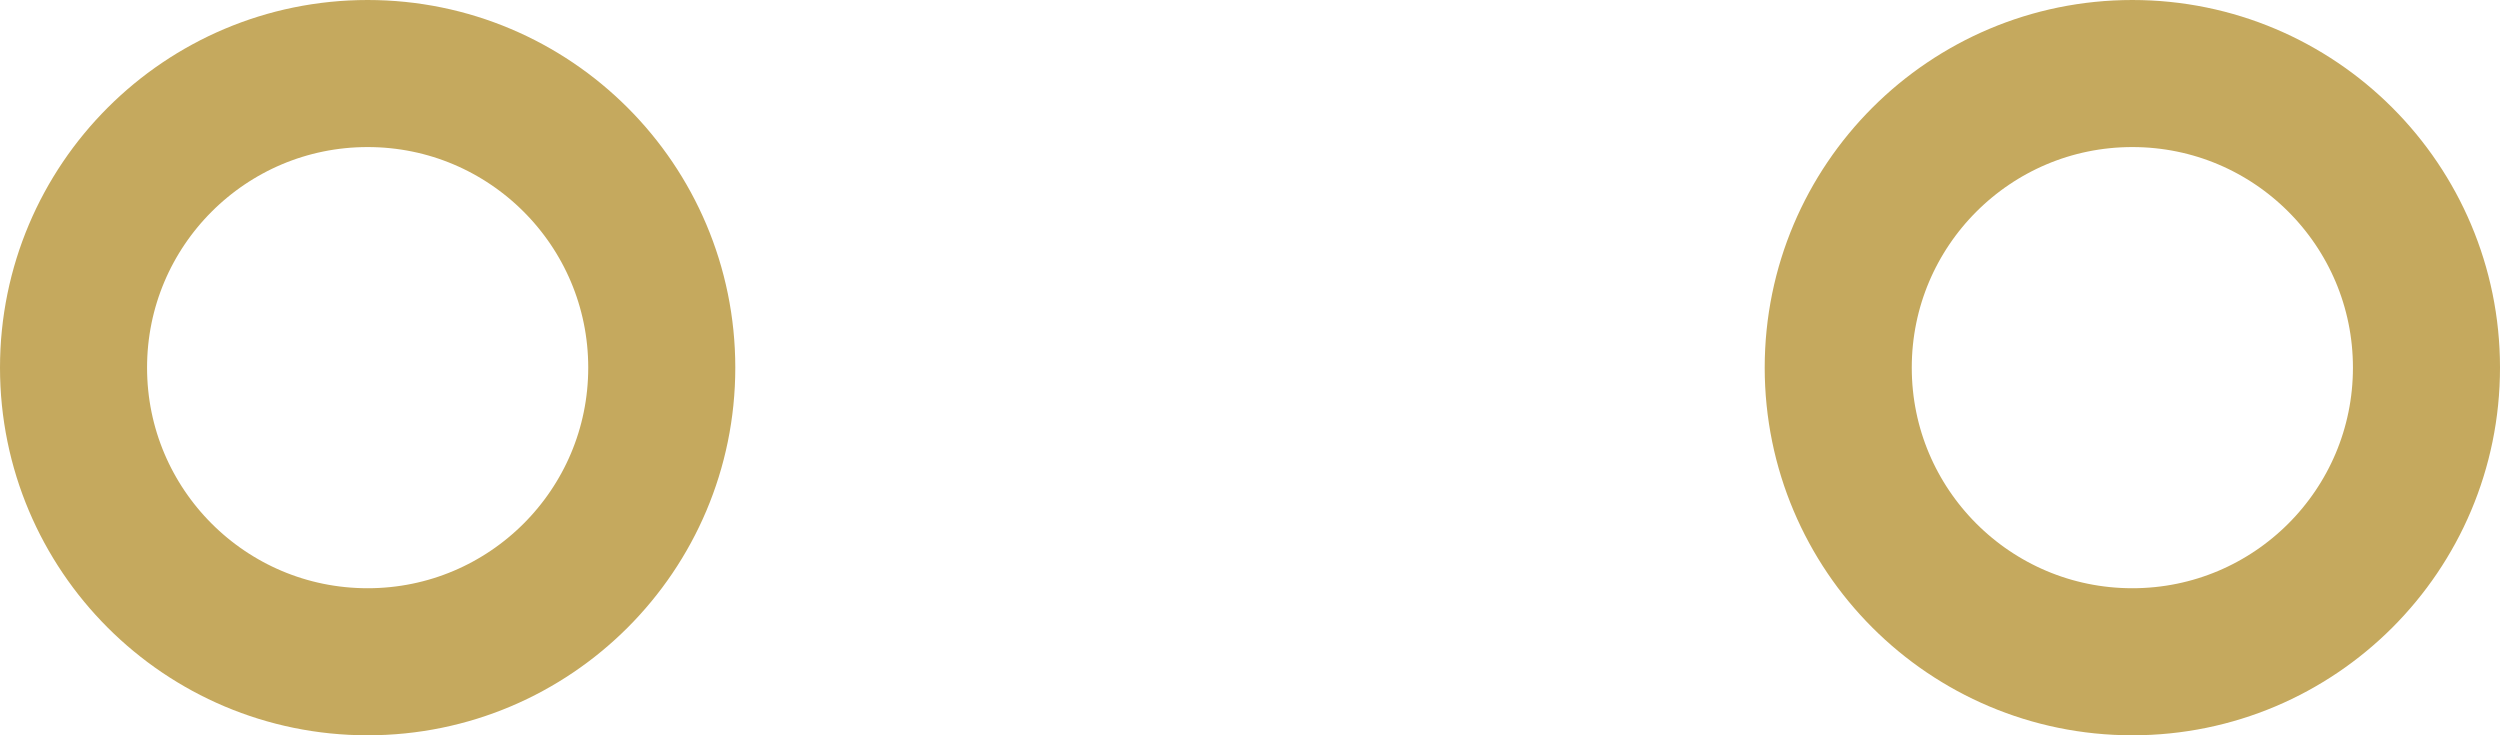
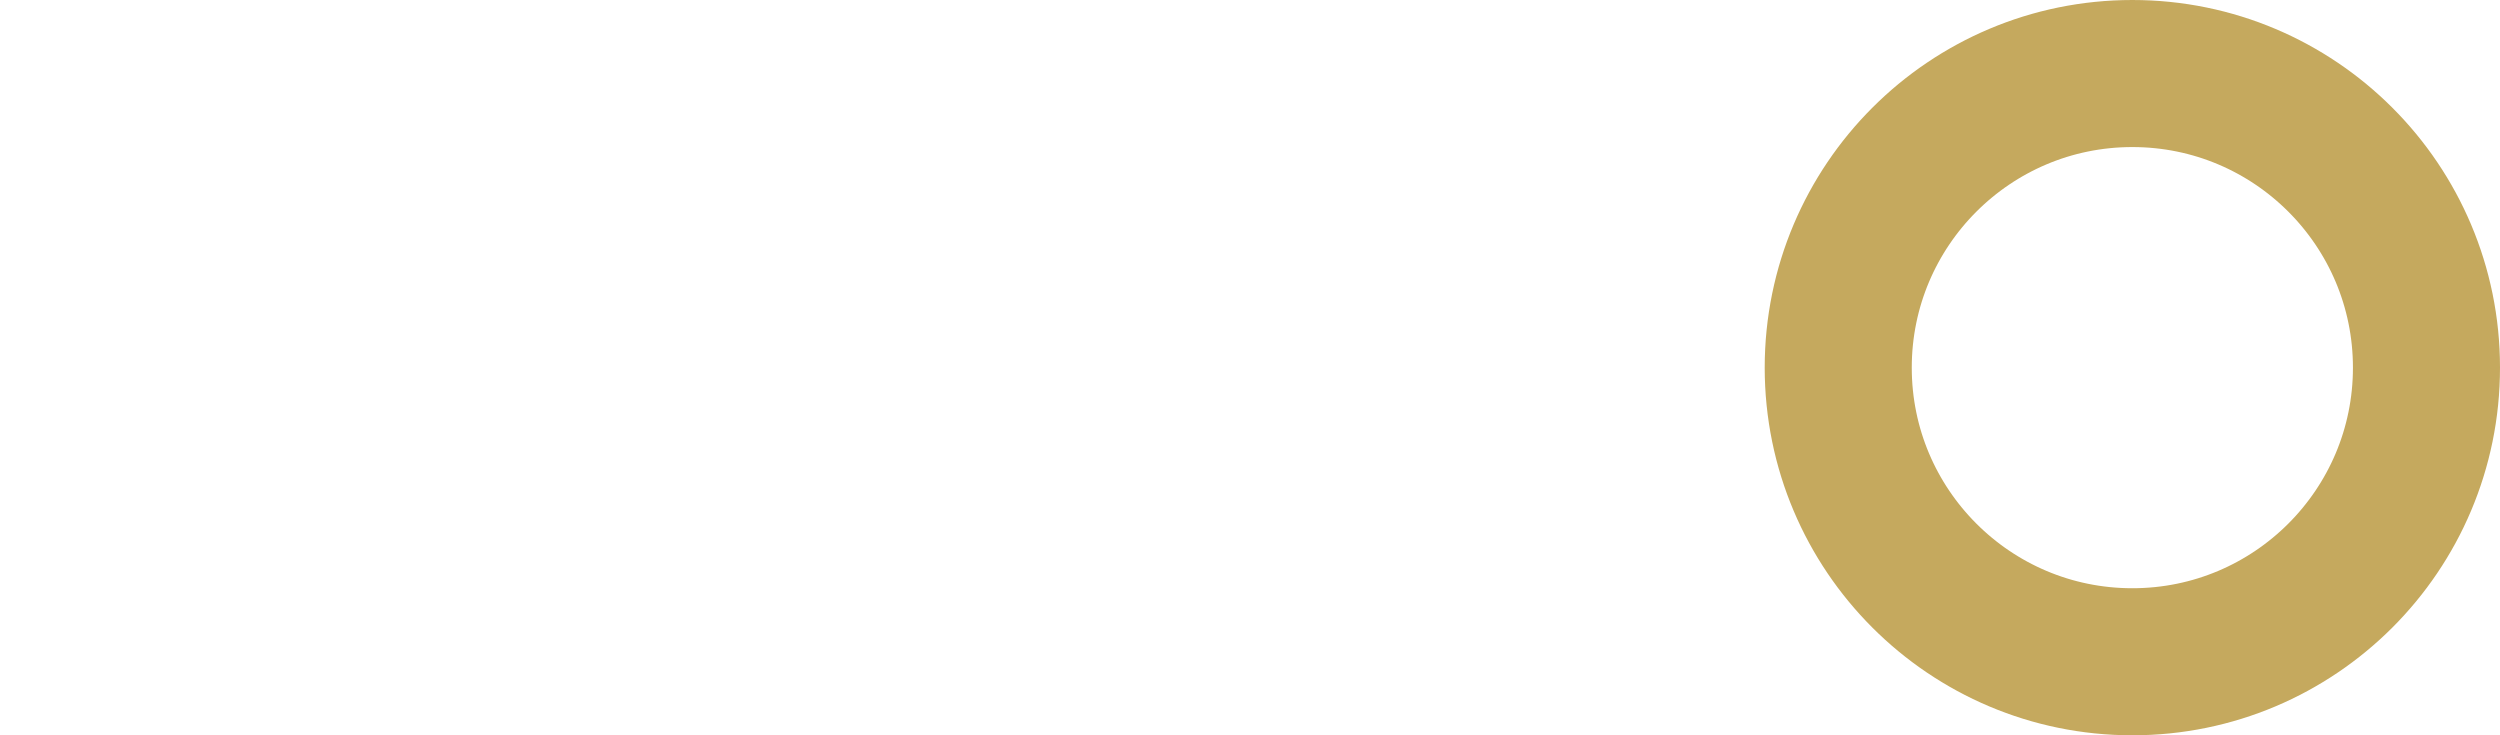
<svg xmlns="http://www.w3.org/2000/svg" width="68" height="20" viewBox="0 0 68 20" fill="none">
  <g id="Circle Accents">
    <circle id="Ellipse 14" cx="58" cy="10" r="8" transform="rotate(-180 58 10)" stroke="#C5A95E" stroke-width="4" />
-     <circle id="Ellipse 15" cx="10" cy="10" r="8" transform="rotate(-180 10 10)" stroke="#C5A95E" stroke-width="4" />
  </g>
</svg>